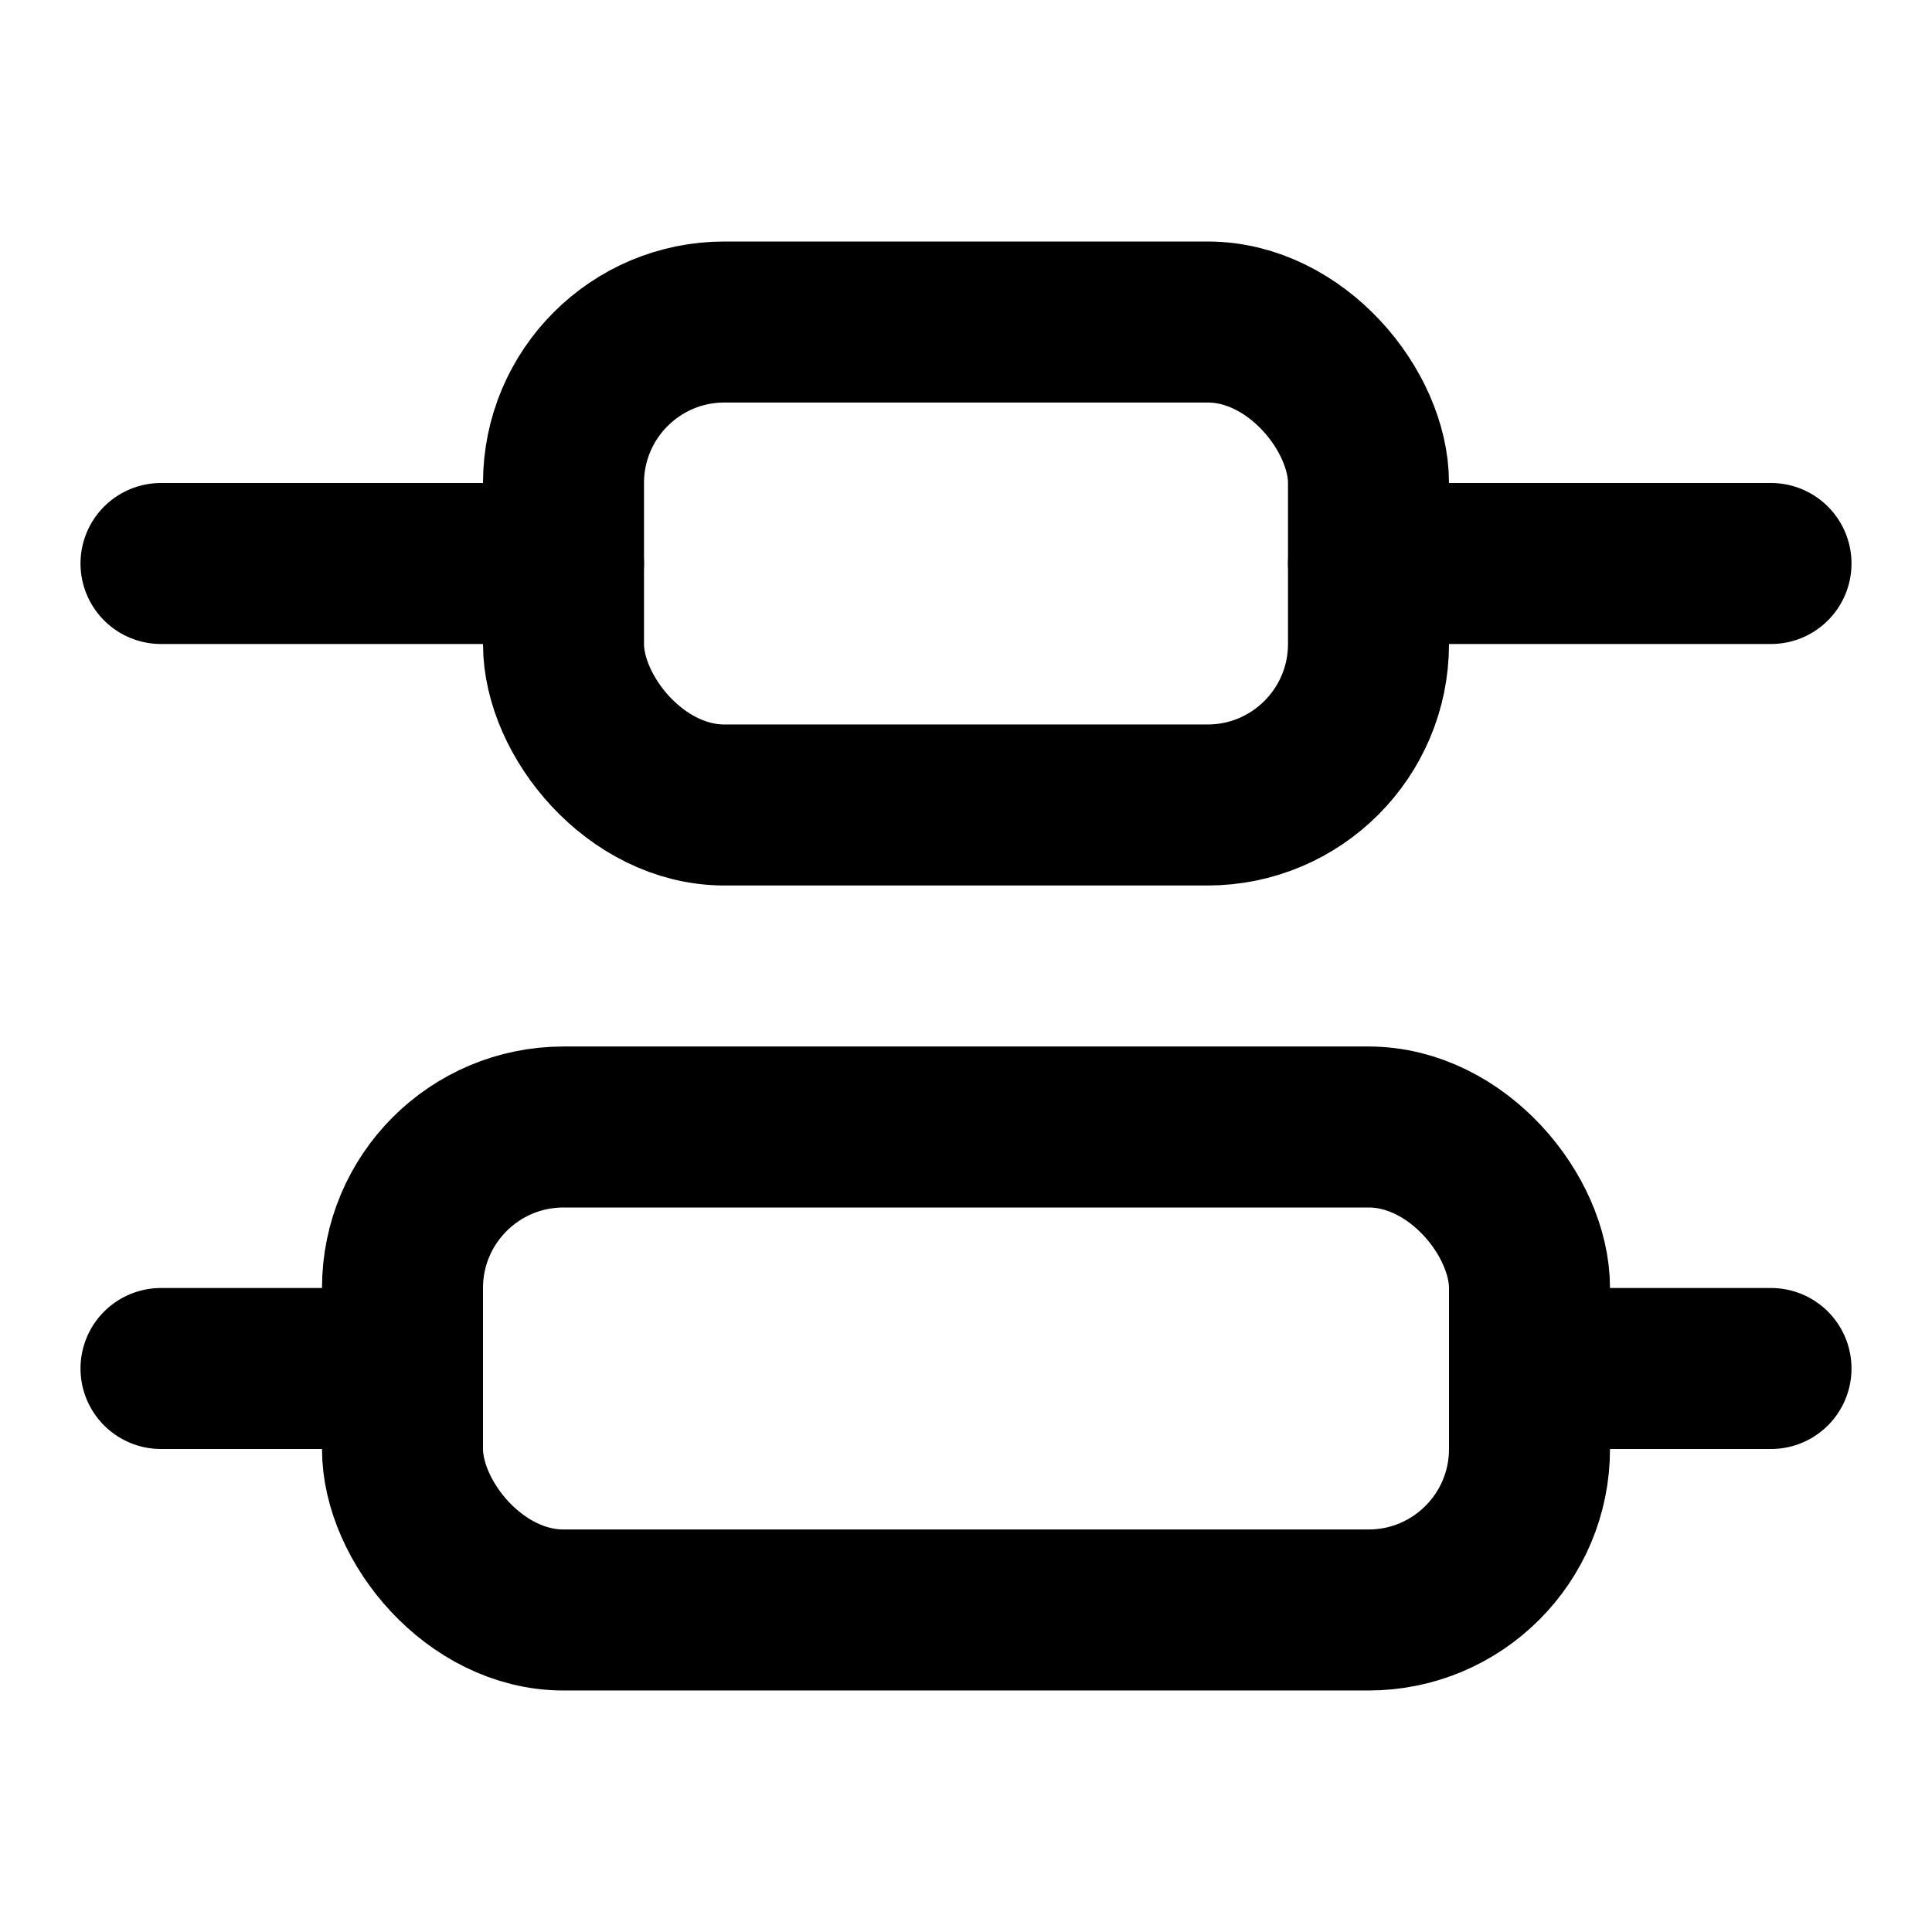
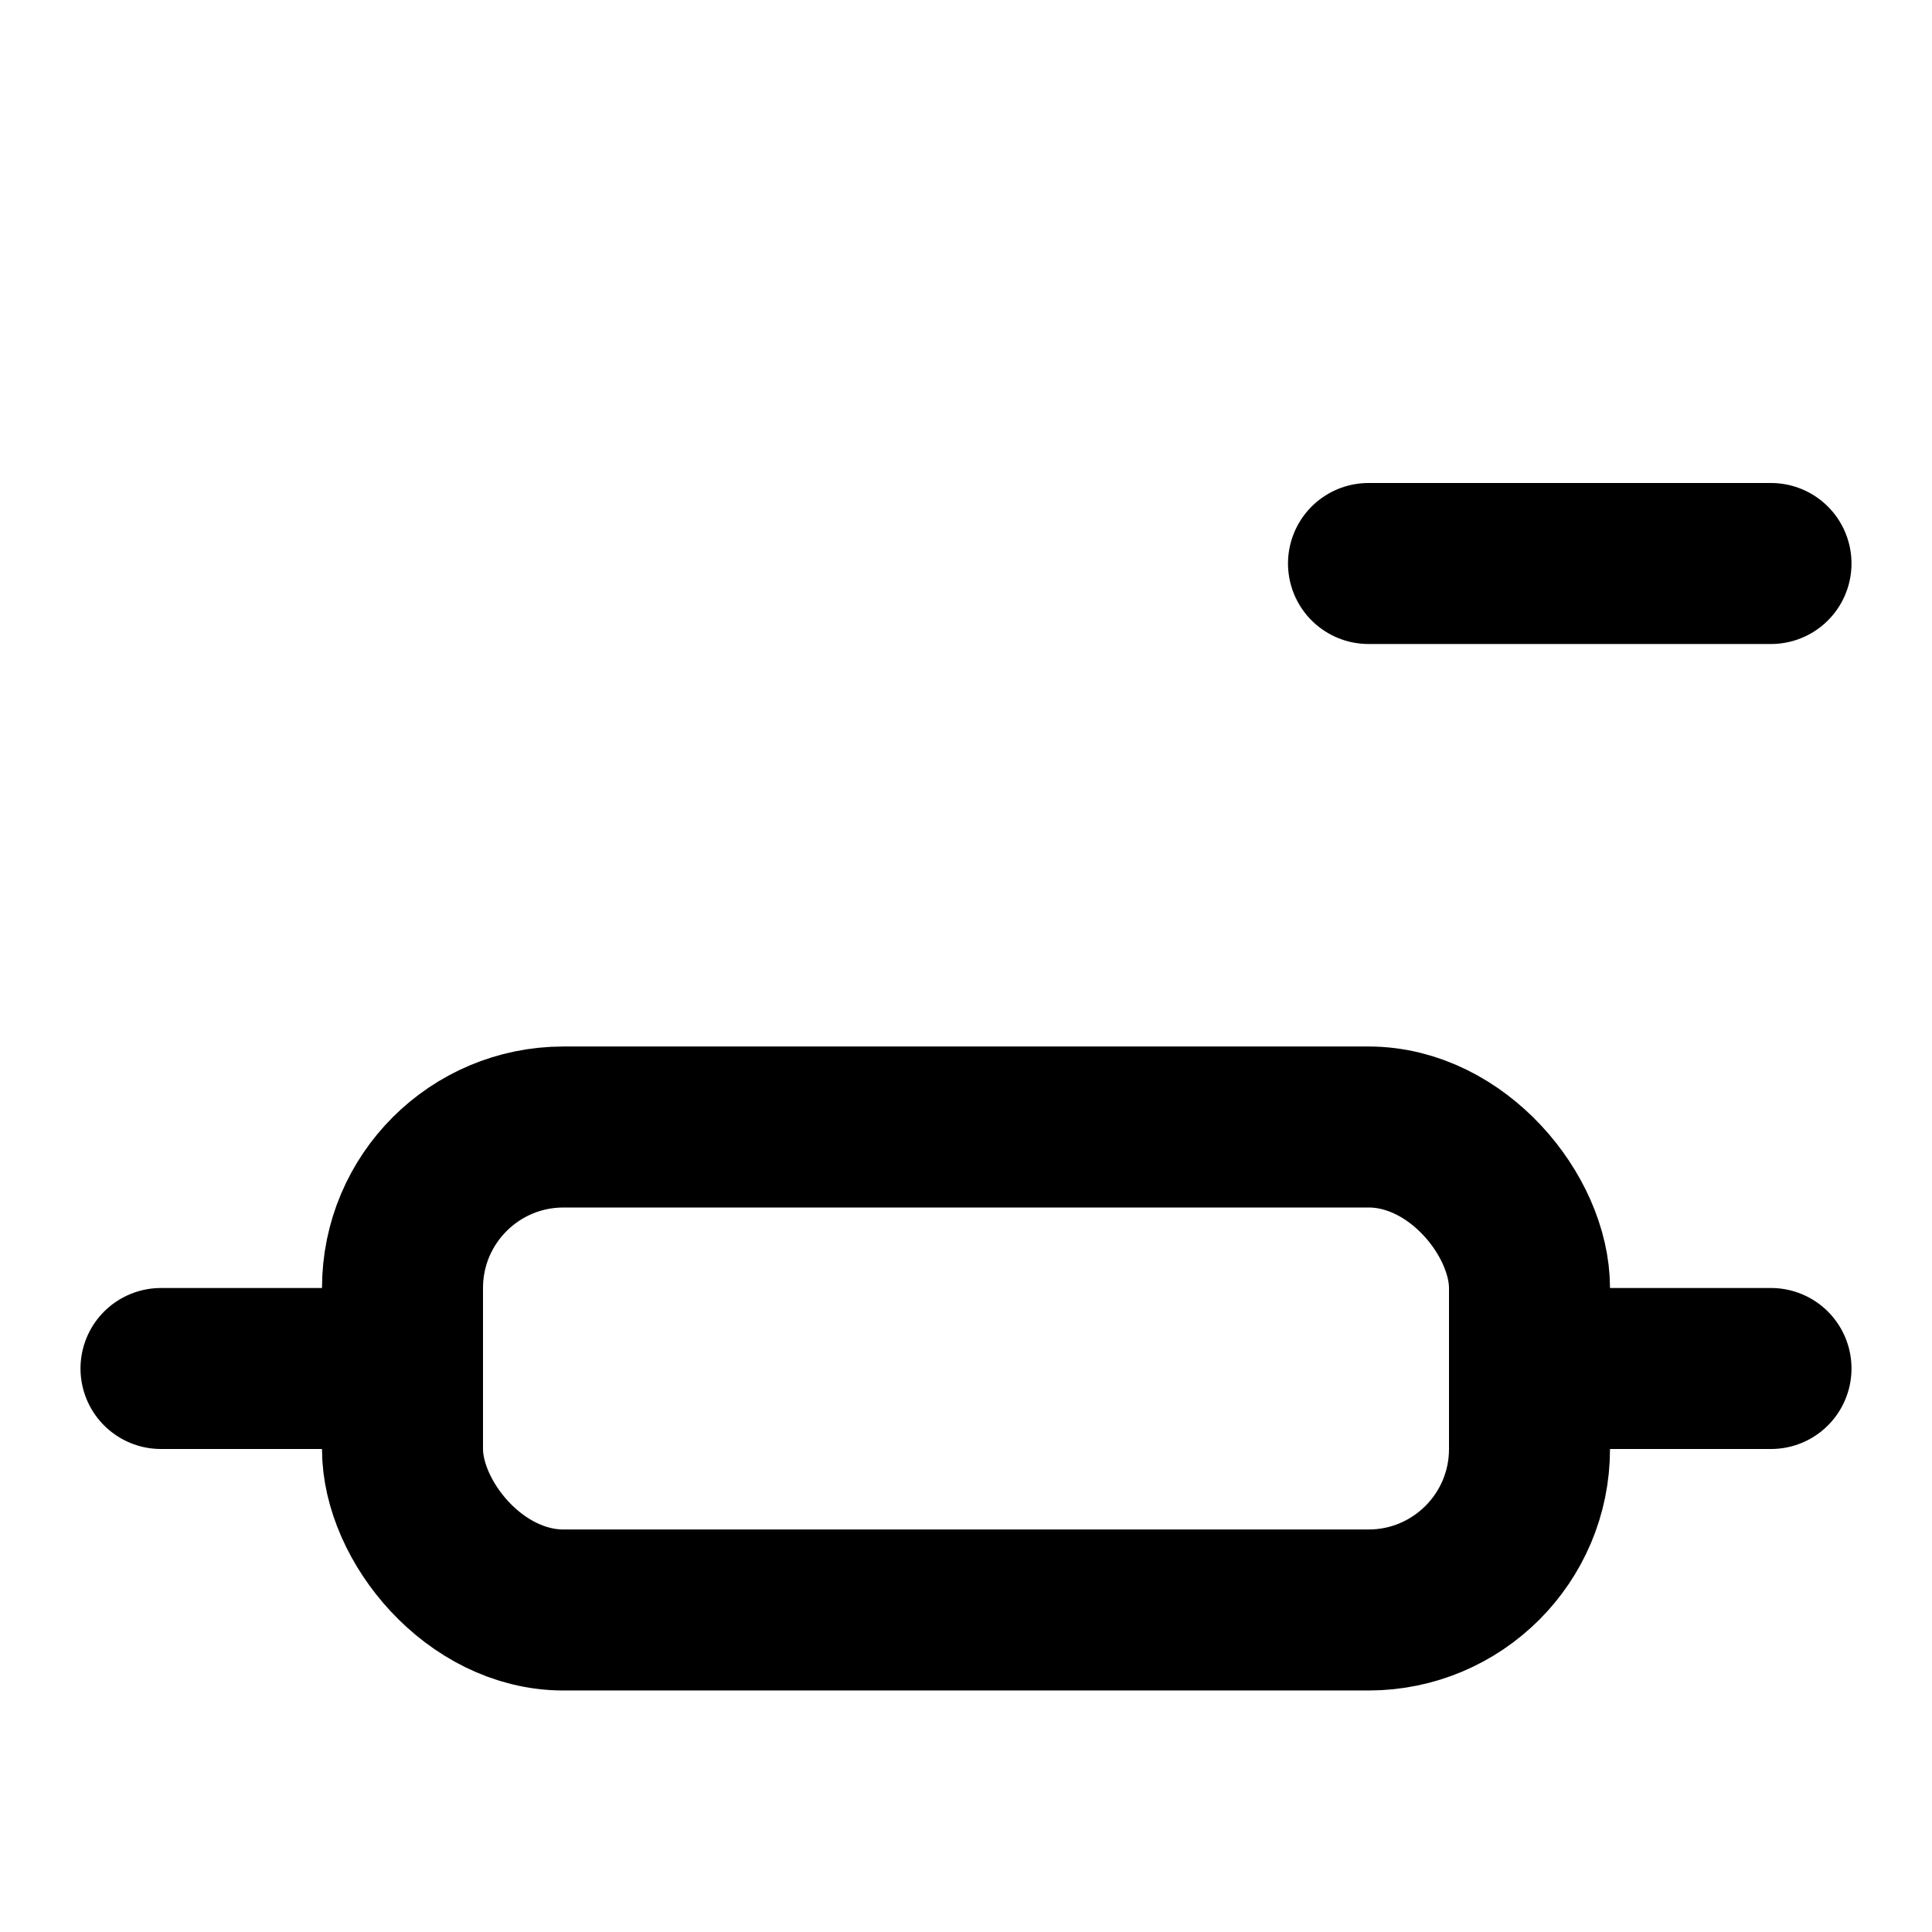
<svg xmlns="http://www.w3.org/2000/svg" viewBox="0 0 24 24" fill="none" stroke="currentColor" stroke-width="2" stroke-linecap="round" stroke-linejoin="round">
  <path d="M22 17h-3" />
  <path d="M22 7h-5" />
  <path d="M5 17H2" />
-   <path d="M7 7H2" />
  <rect x="5" y="14" width="14" height="6" rx="2" />
-   <rect x="7" y="4" width="10" height="6" rx="2" />
</svg>